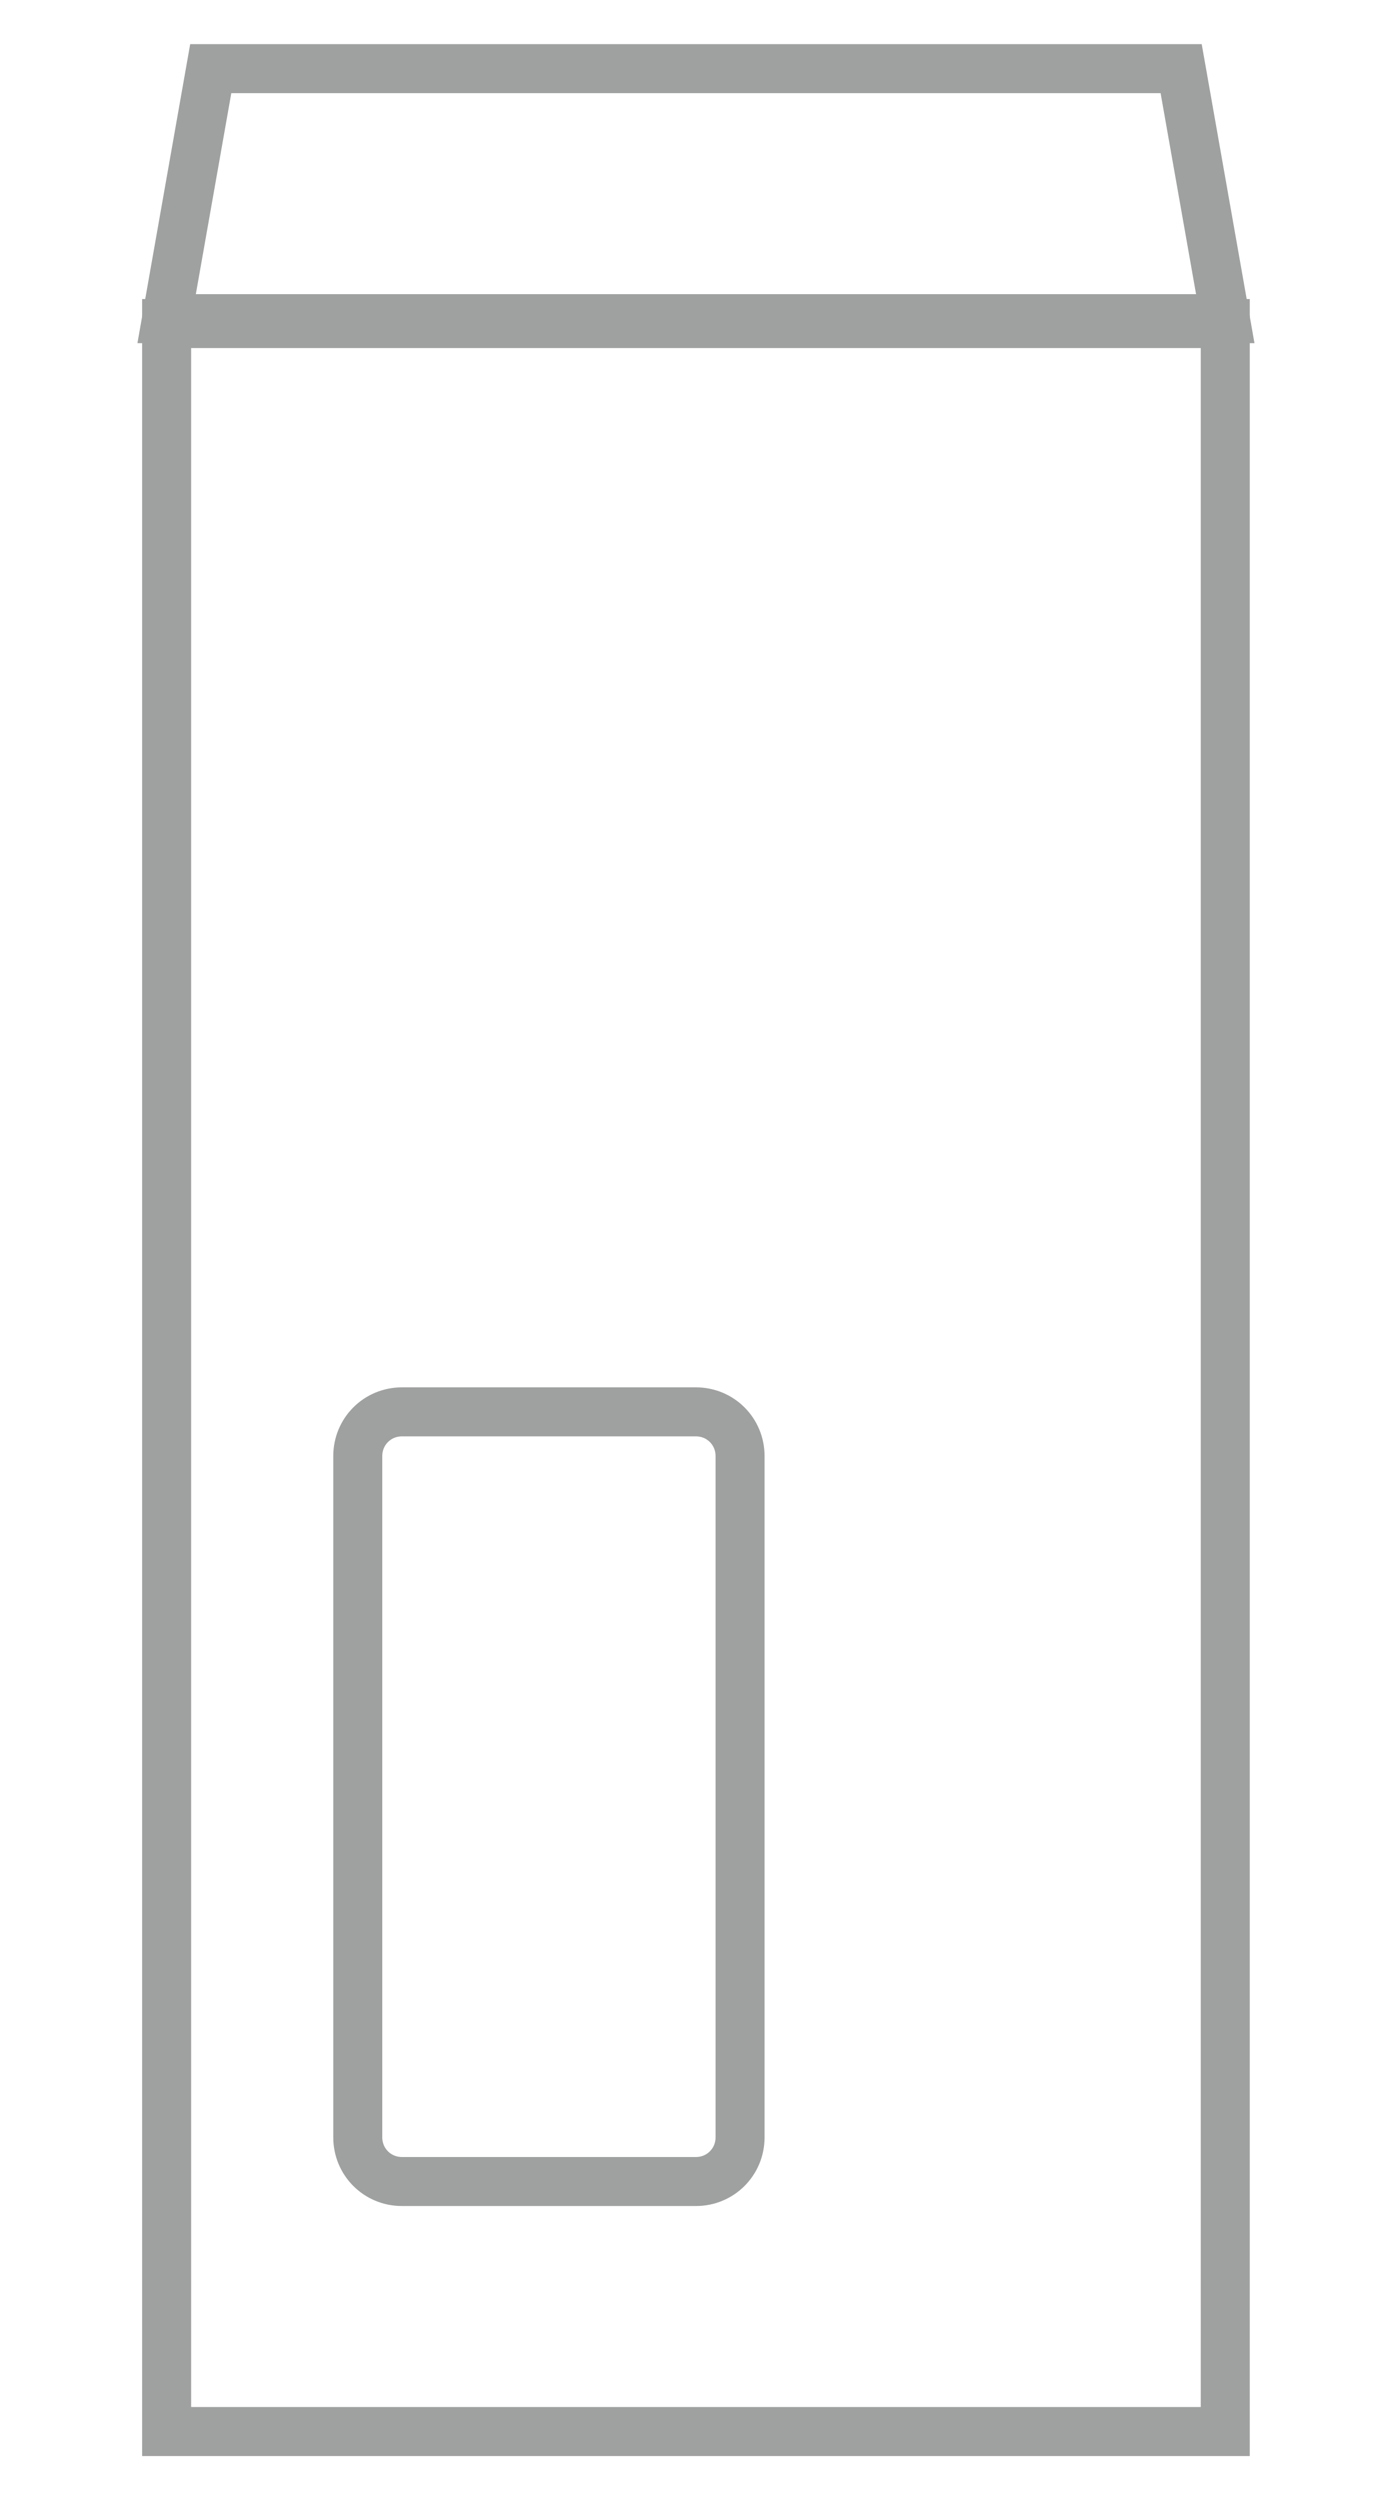
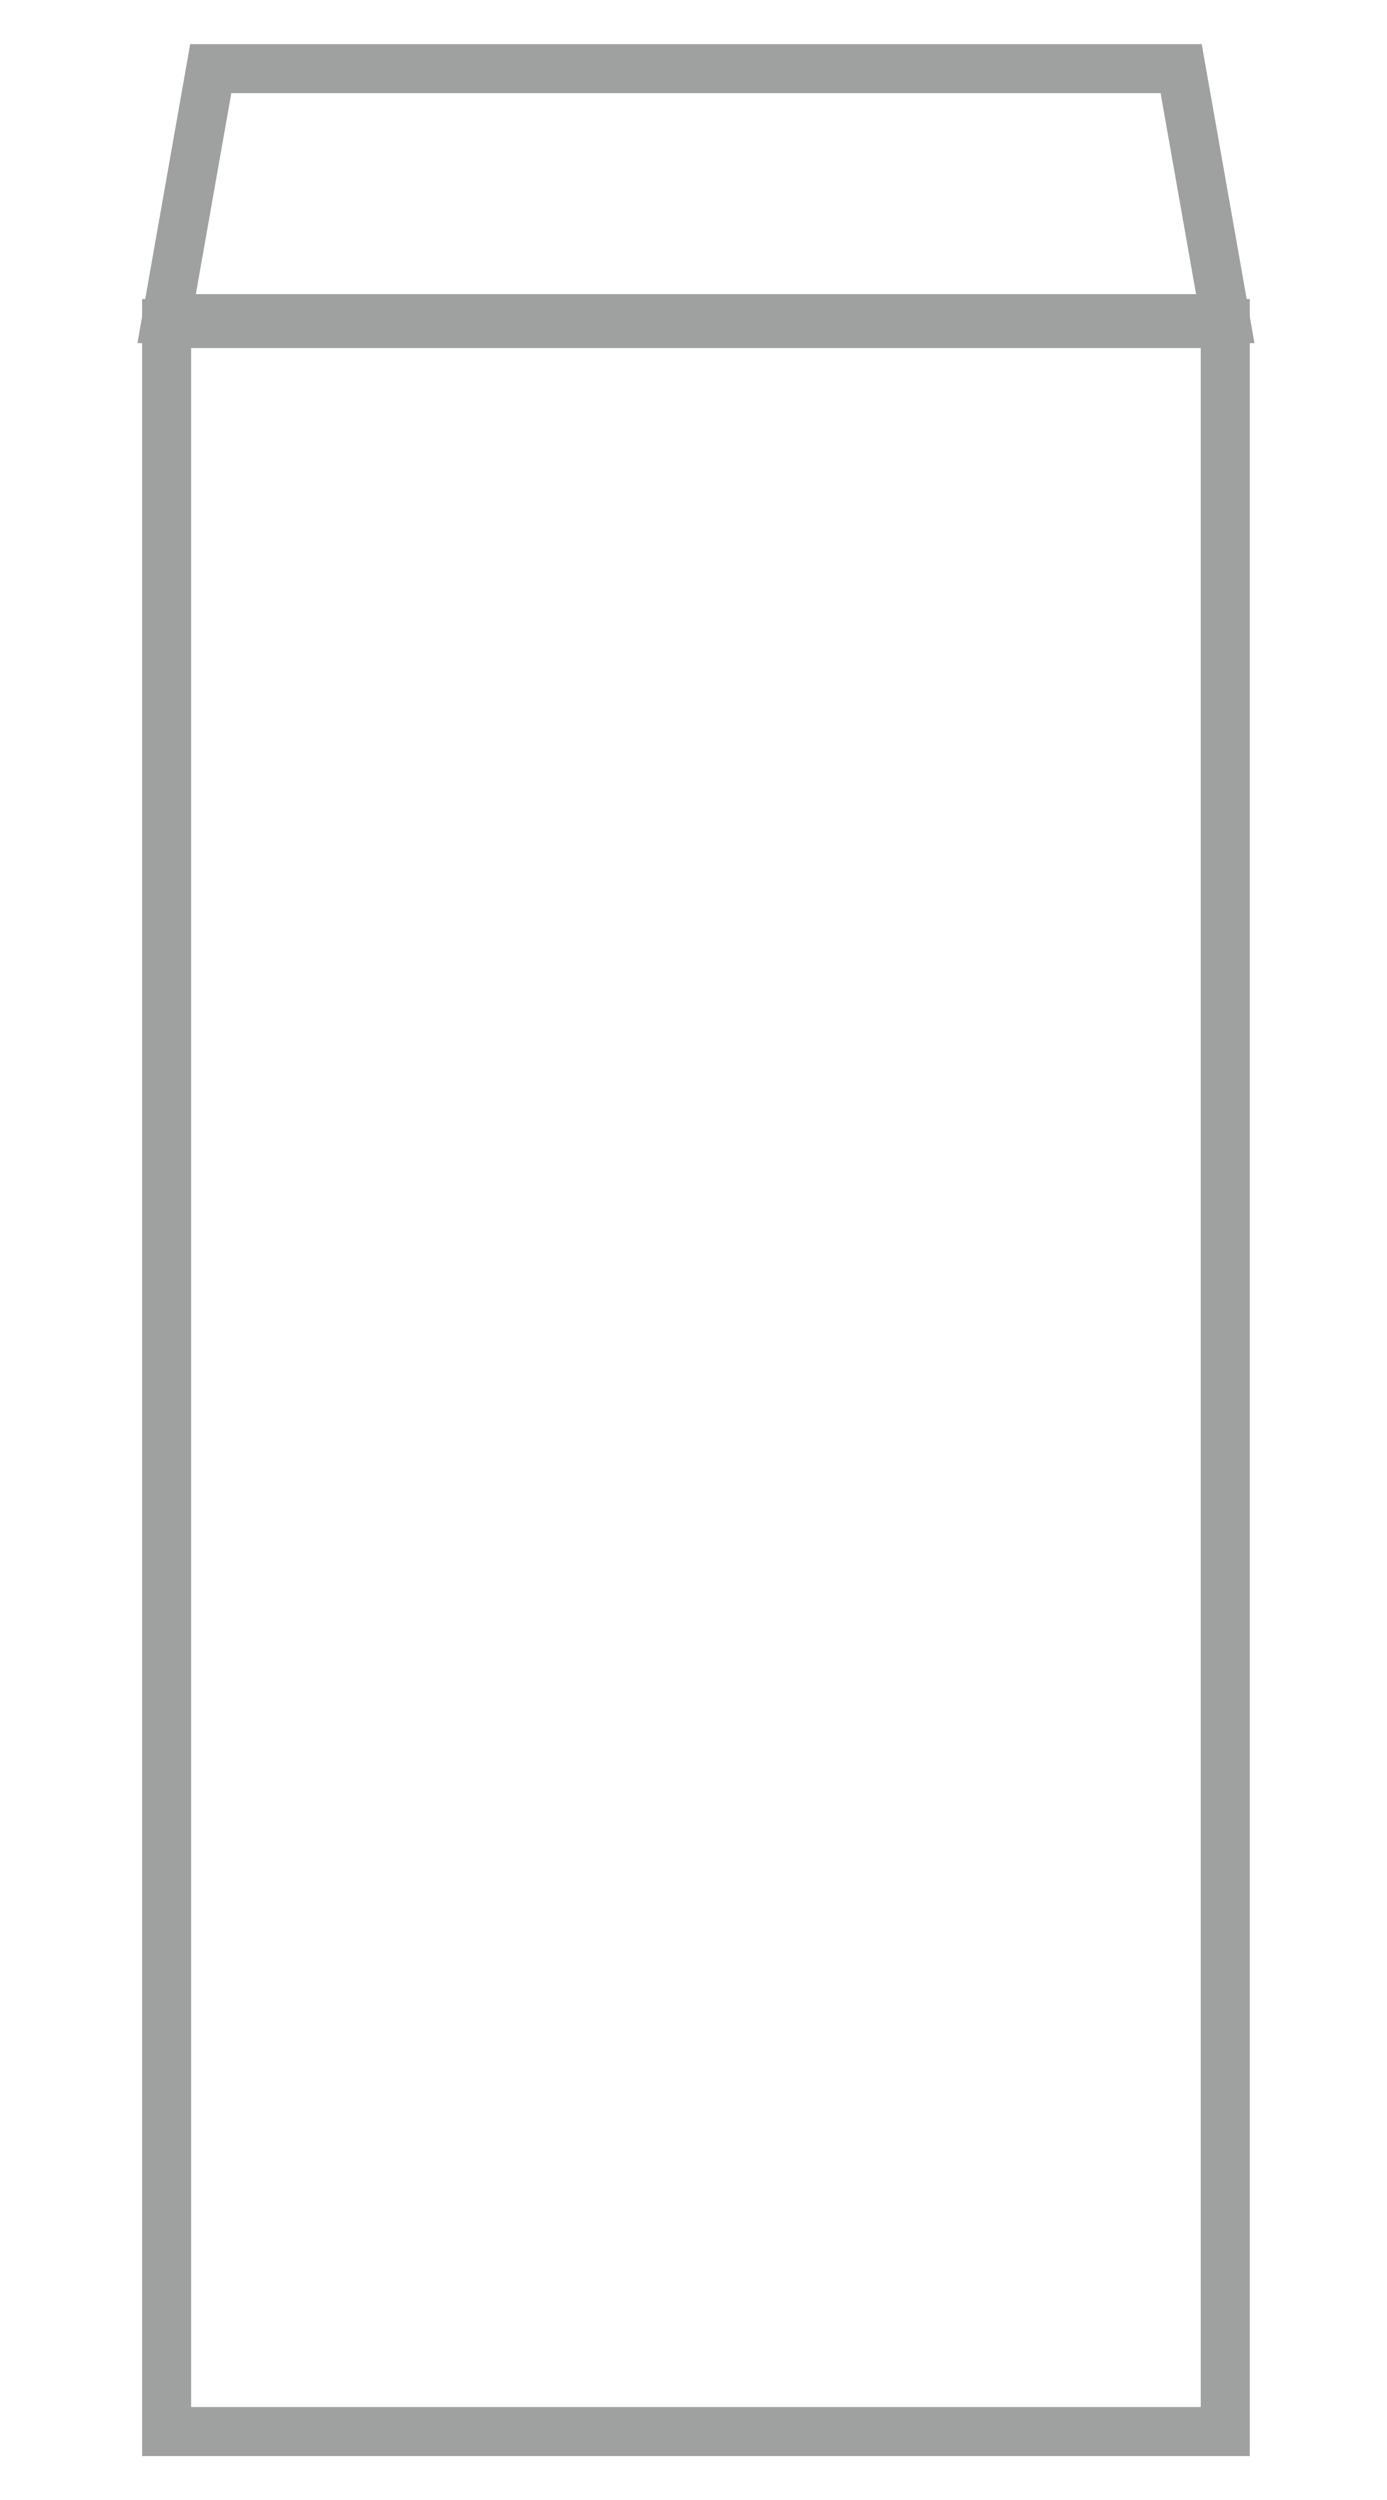
<svg xmlns="http://www.w3.org/2000/svg" id="_レイヤー_1" data-name="レイヤー 1" version="1.1" viewBox="0 0 28.3 51">
  <defs>
    <style>
      .cls-1 {
        fill: none;
        stroke: #9fa0a0;
        stroke-miterlimit: 10;
      }
    </style>
  </defs>
  <rect class="cls-1" x="3.4" y="6.6" width="21.6" height="43" />
  <polygon class="cls-1" points="25 6.5 3.4 6.5 4.3 1.4 24.1 1.4 25 6.5" />
-   <path class="cls-1" d="M15.1,43.6c0,.5-.4.9-.9.9h-6c-.5,0-.9-.4-.9-.9v-13.9c0-.5.4-.9.9-.9h6c.5,0,.9.4.9.9v13.9Z" />
</svg>